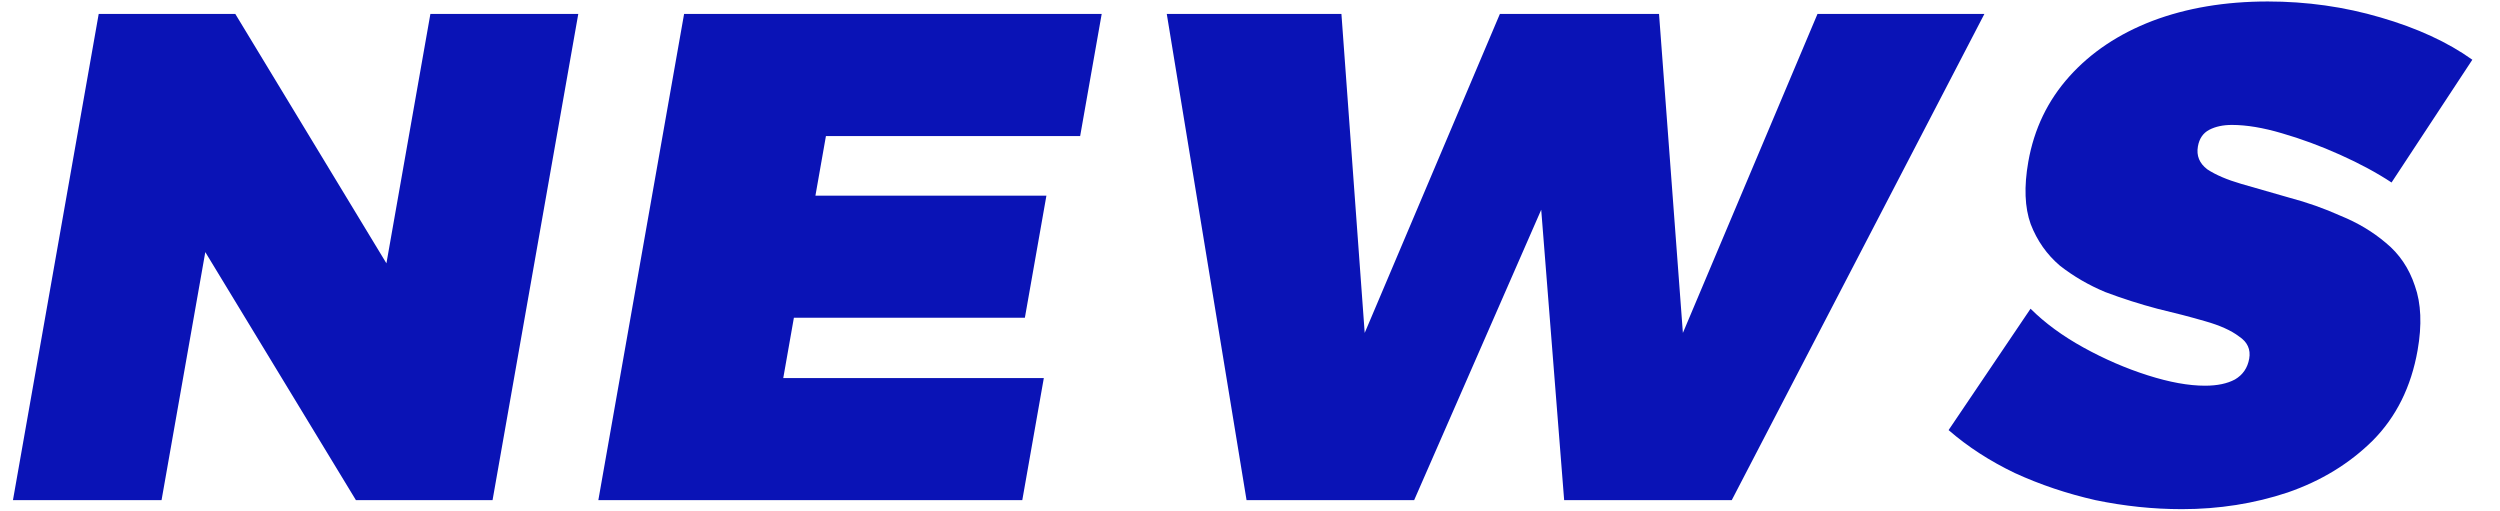
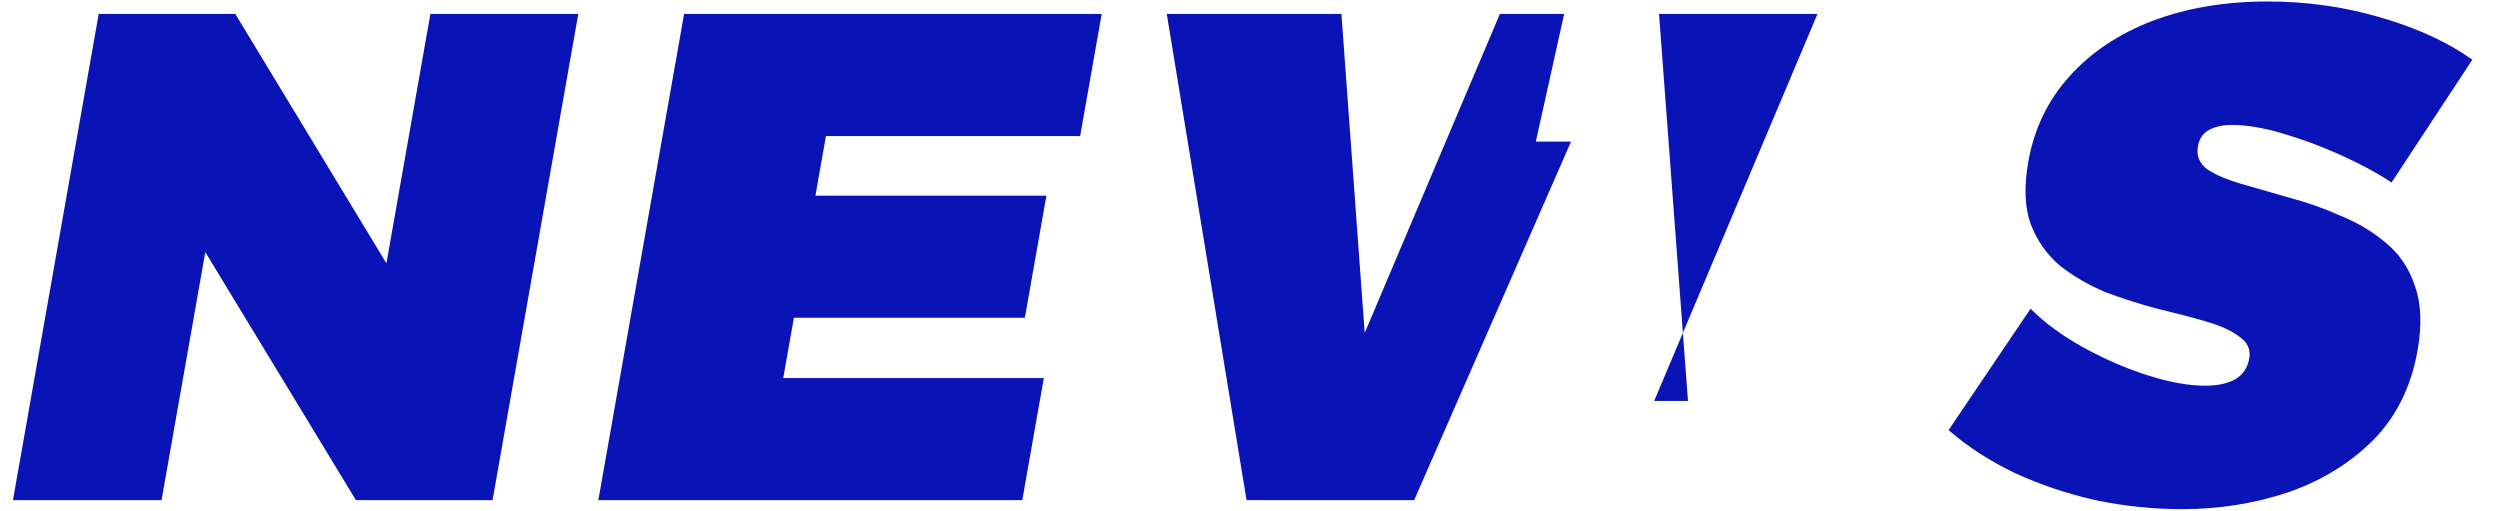
<svg xmlns="http://www.w3.org/2000/svg" width="142" height="29" viewBox="0 0 142 29" fill="none">
-   <path d="M5.606 0.793H13.366L23.869 18.126L21.244 18.953L24.446 0.793H32.846L27.977 28.407H20.216L9.739 11.154L12.365 10.326L9.176 28.407H0.736L5.606 0.793ZM38.856 0.793H62.576L61.353 7.727H46.913L46.316 11.114H59.436L58.213 18.047H45.093L44.489 21.474H59.289L58.066 28.407H33.986L38.856 0.793ZM66.273 0.793H76.193L77.797 22.774H75.877L85.193 0.793H94.233L95.877 22.774H93.957L103.233 0.793H112.713L98.364 28.407H88.844L87.235 8.042H89.235L80.324 28.407H70.804L66.273 0.793ZM135.84 10.366C135.004 9.814 134.029 9.289 132.917 8.79C131.805 8.291 130.704 7.884 129.613 7.569C128.548 7.254 127.603 7.096 126.776 7.096C126.269 7.096 125.84 7.188 125.487 7.372C125.135 7.556 124.919 7.871 124.841 8.317C124.748 8.843 124.925 9.276 125.372 9.617C125.849 9.933 126.494 10.208 127.306 10.445C128.144 10.681 129.058 10.944 130.047 11.232C131.04 11.495 132.007 11.836 132.946 12.257C133.917 12.651 134.773 13.163 135.515 13.793C136.284 14.423 136.834 15.237 137.165 16.235C137.522 17.233 137.573 18.454 137.319 19.899C136.953 21.973 136.105 23.68 134.776 25.02C133.451 26.333 131.837 27.318 129.935 27.974C128.037 28.605 126.035 28.92 123.928 28.92C122.301 28.92 120.665 28.749 119.018 28.407C117.403 28.04 115.88 27.528 114.449 26.871C113.023 26.188 111.767 25.374 110.68 24.429L115.335 17.535C116.152 18.349 117.156 19.085 118.346 19.741C119.537 20.398 120.751 20.923 121.989 21.317C123.226 21.711 124.311 21.908 125.244 21.908C125.938 21.908 126.505 21.79 126.947 21.553C127.393 21.291 127.663 20.897 127.755 20.372C127.848 19.846 127.655 19.426 127.178 19.111C126.731 18.77 126.089 18.481 125.25 18.244C124.439 18.008 123.534 17.772 122.535 17.535C121.542 17.273 120.557 16.957 119.582 16.59C118.638 16.196 117.78 15.697 117.006 15.093C116.264 14.463 115.709 13.675 115.343 12.729C115.003 11.784 114.958 10.602 115.208 9.184C115.537 7.319 116.315 5.704 117.542 4.339C118.77 2.973 120.342 1.923 122.258 1.187C124.201 0.452 126.386 0.084 128.812 0.084C131.026 0.084 133.159 0.386 135.213 0.99C137.293 1.594 139.032 2.395 140.429 3.393L135.84 10.366Z" fill="#0A13B6" />
+   <path d="M5.606 0.793H13.366L23.869 18.126L21.244 18.953L24.446 0.793H32.846L27.977 28.407H20.216L9.739 11.154L12.365 10.326L9.176 28.407H0.736L5.606 0.793ZM38.856 0.793H62.576L61.353 7.727H46.913L46.316 11.114H59.436L58.213 18.047H45.093L44.489 21.474H59.289L58.066 28.407H33.986L38.856 0.793ZM66.273 0.793H76.193L77.797 22.774H75.877L85.193 0.793H94.233L95.877 22.774H93.957L103.233 0.793H112.713H88.844L87.235 8.042H89.235L80.324 28.407H70.804L66.273 0.793ZM135.84 10.366C135.004 9.814 134.029 9.289 132.917 8.79C131.805 8.291 130.704 7.884 129.613 7.569C128.548 7.254 127.603 7.096 126.776 7.096C126.269 7.096 125.84 7.188 125.487 7.372C125.135 7.556 124.919 7.871 124.841 8.317C124.748 8.843 124.925 9.276 125.372 9.617C125.849 9.933 126.494 10.208 127.306 10.445C128.144 10.681 129.058 10.944 130.047 11.232C131.04 11.495 132.007 11.836 132.946 12.257C133.917 12.651 134.773 13.163 135.515 13.793C136.284 14.423 136.834 15.237 137.165 16.235C137.522 17.233 137.573 18.454 137.319 19.899C136.953 21.973 136.105 23.68 134.776 25.02C133.451 26.333 131.837 27.318 129.935 27.974C128.037 28.605 126.035 28.92 123.928 28.92C122.301 28.92 120.665 28.749 119.018 28.407C117.403 28.04 115.88 27.528 114.449 26.871C113.023 26.188 111.767 25.374 110.68 24.429L115.335 17.535C116.152 18.349 117.156 19.085 118.346 19.741C119.537 20.398 120.751 20.923 121.989 21.317C123.226 21.711 124.311 21.908 125.244 21.908C125.938 21.908 126.505 21.79 126.947 21.553C127.393 21.291 127.663 20.897 127.755 20.372C127.848 19.846 127.655 19.426 127.178 19.111C126.731 18.77 126.089 18.481 125.25 18.244C124.439 18.008 123.534 17.772 122.535 17.535C121.542 17.273 120.557 16.957 119.582 16.59C118.638 16.196 117.78 15.697 117.006 15.093C116.264 14.463 115.709 13.675 115.343 12.729C115.003 11.784 114.958 10.602 115.208 9.184C115.537 7.319 116.315 5.704 117.542 4.339C118.77 2.973 120.342 1.923 122.258 1.187C124.201 0.452 126.386 0.084 128.812 0.084C131.026 0.084 133.159 0.386 135.213 0.99C137.293 1.594 139.032 2.395 140.429 3.393L135.84 10.366Z" fill="#0A13B6" />
</svg>